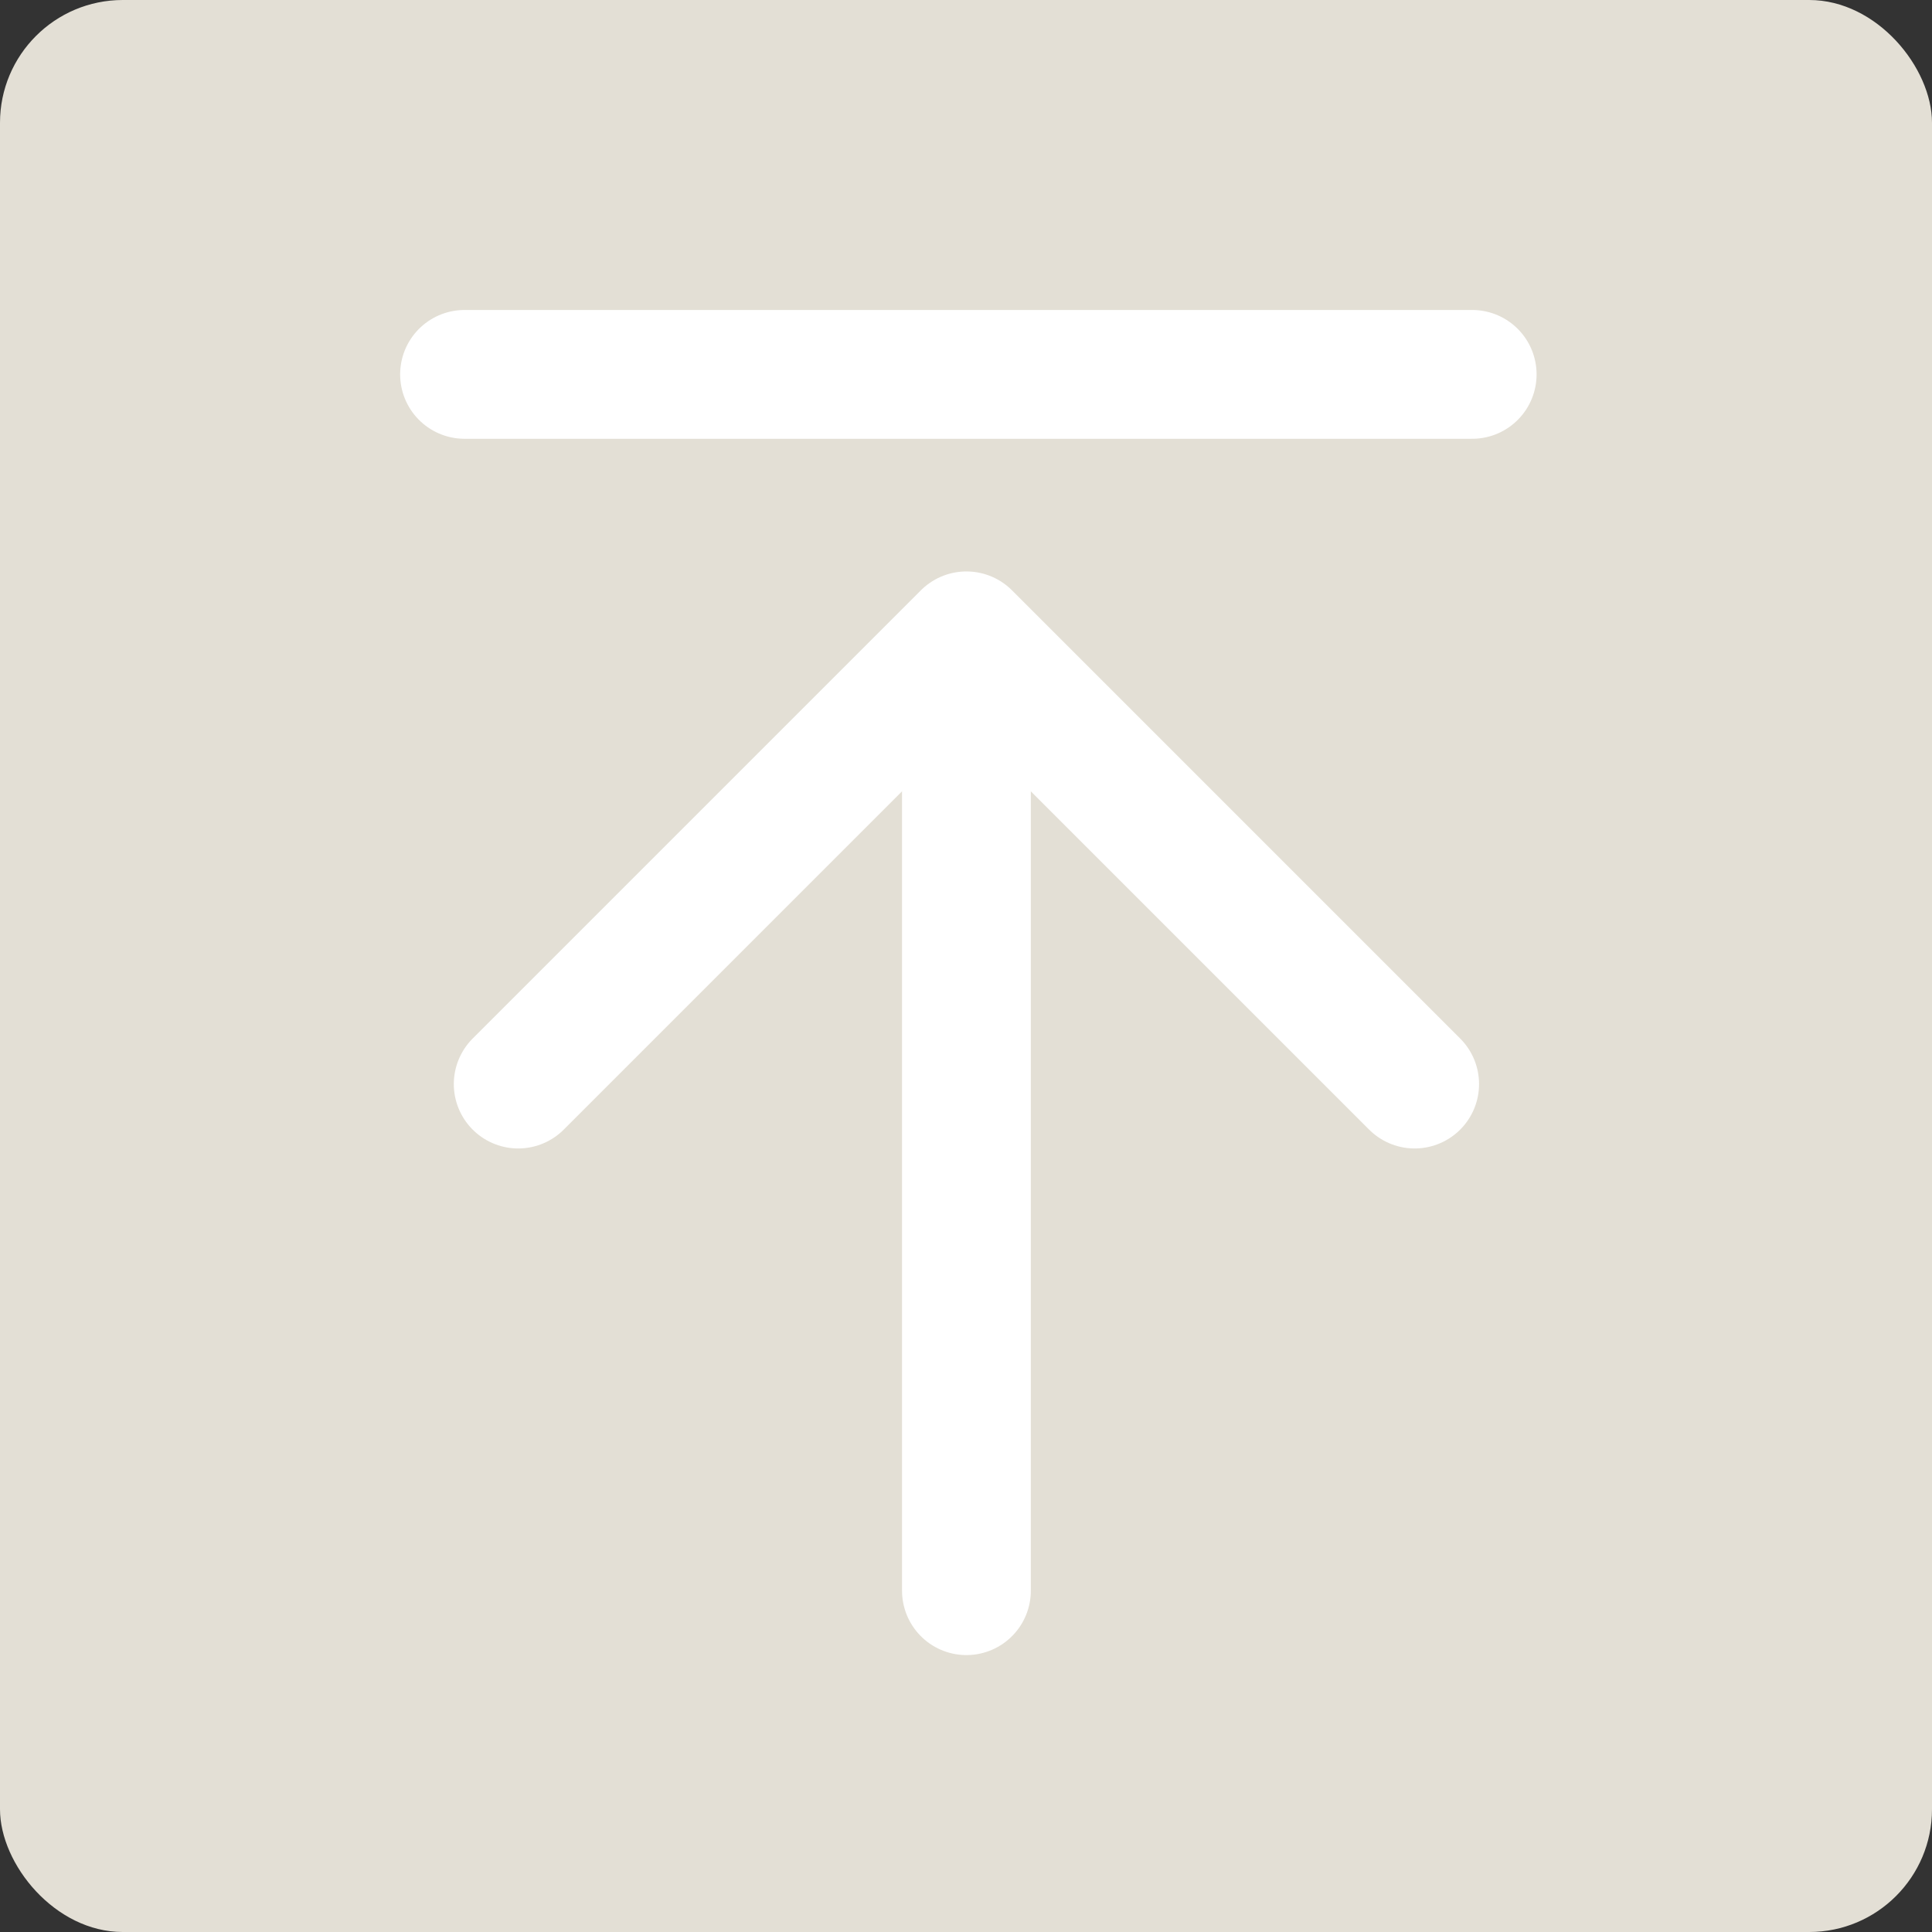
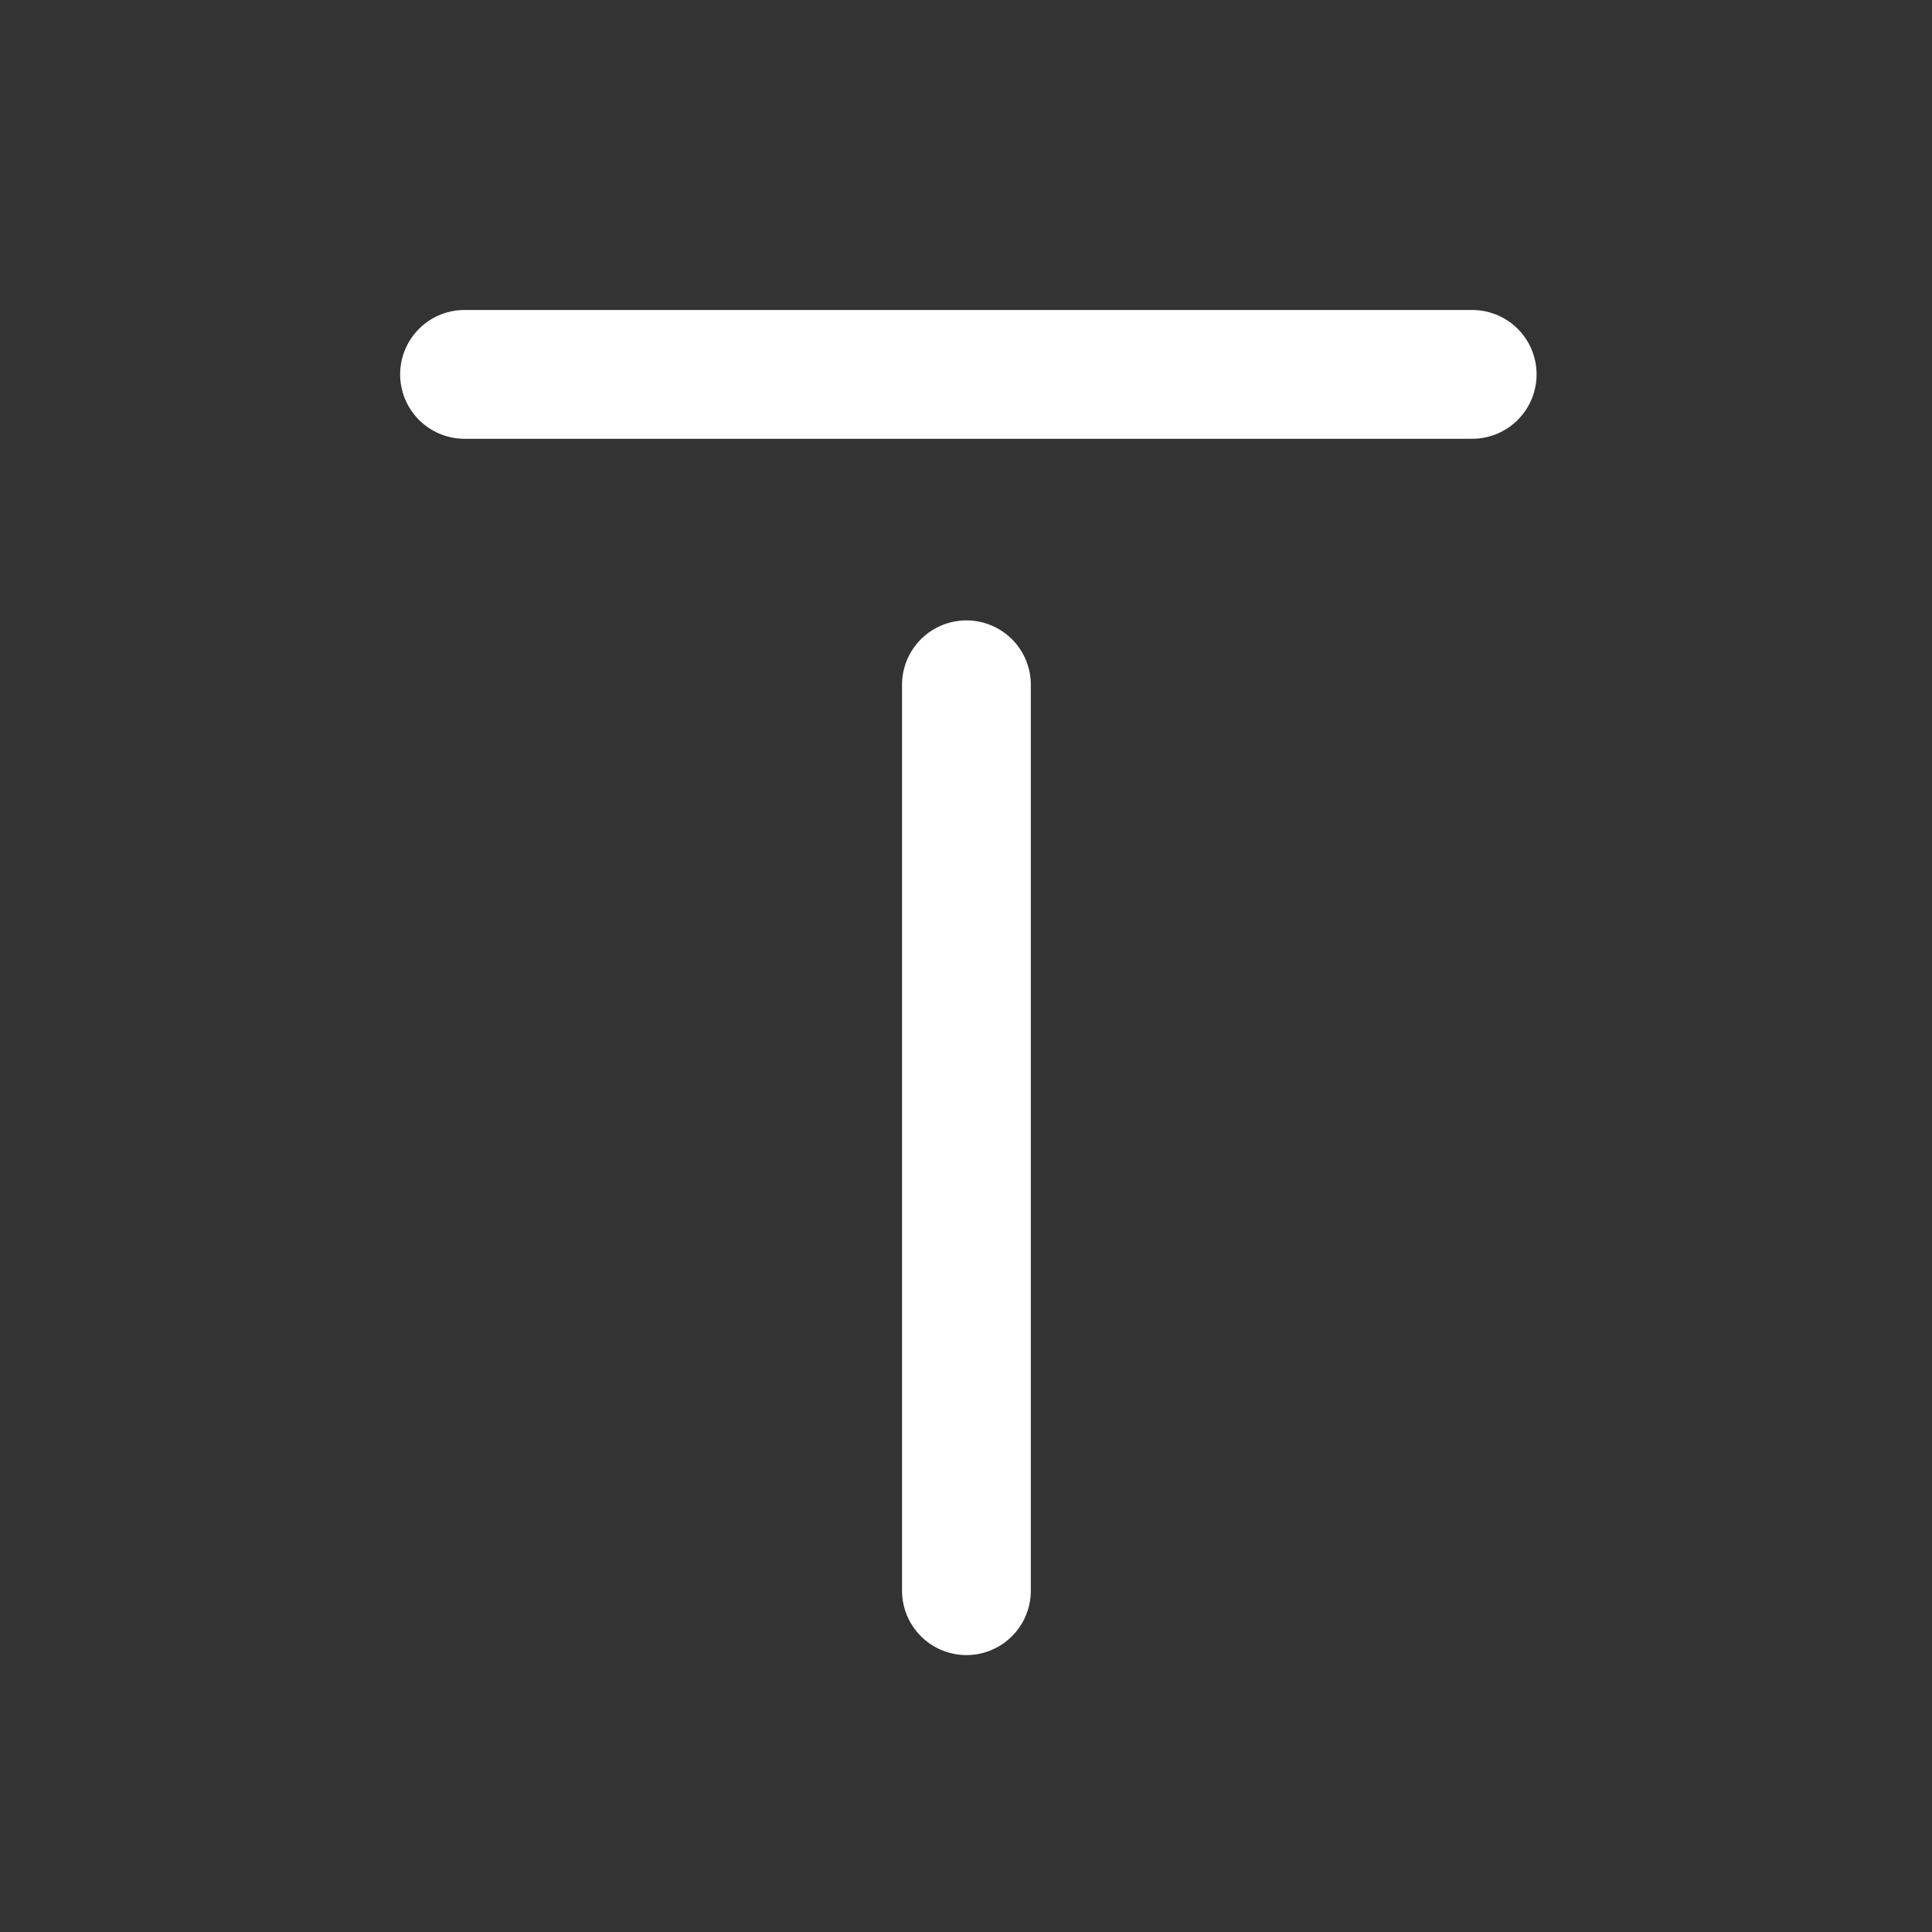
<svg xmlns="http://www.w3.org/2000/svg" viewBox="0 0 45 45">
  <rect x="0" y="0" width="45" height="45" fill="#333333" stroke="none" />
-   <rect fill="#e3dfd5" height="45" rx="2.86" width="45" />
  <g fill="none" stroke="#fff" stroke-linecap="round" stroke-linejoin="round" stroke-width="3">
-     <path d="m12.07 25.25 10.44-10.44 10.44 10.44" />
    <path d="m22.51 15.95v21.1" />
    <path d="m10.82 8.72h23.47" />
  </g>
</svg>